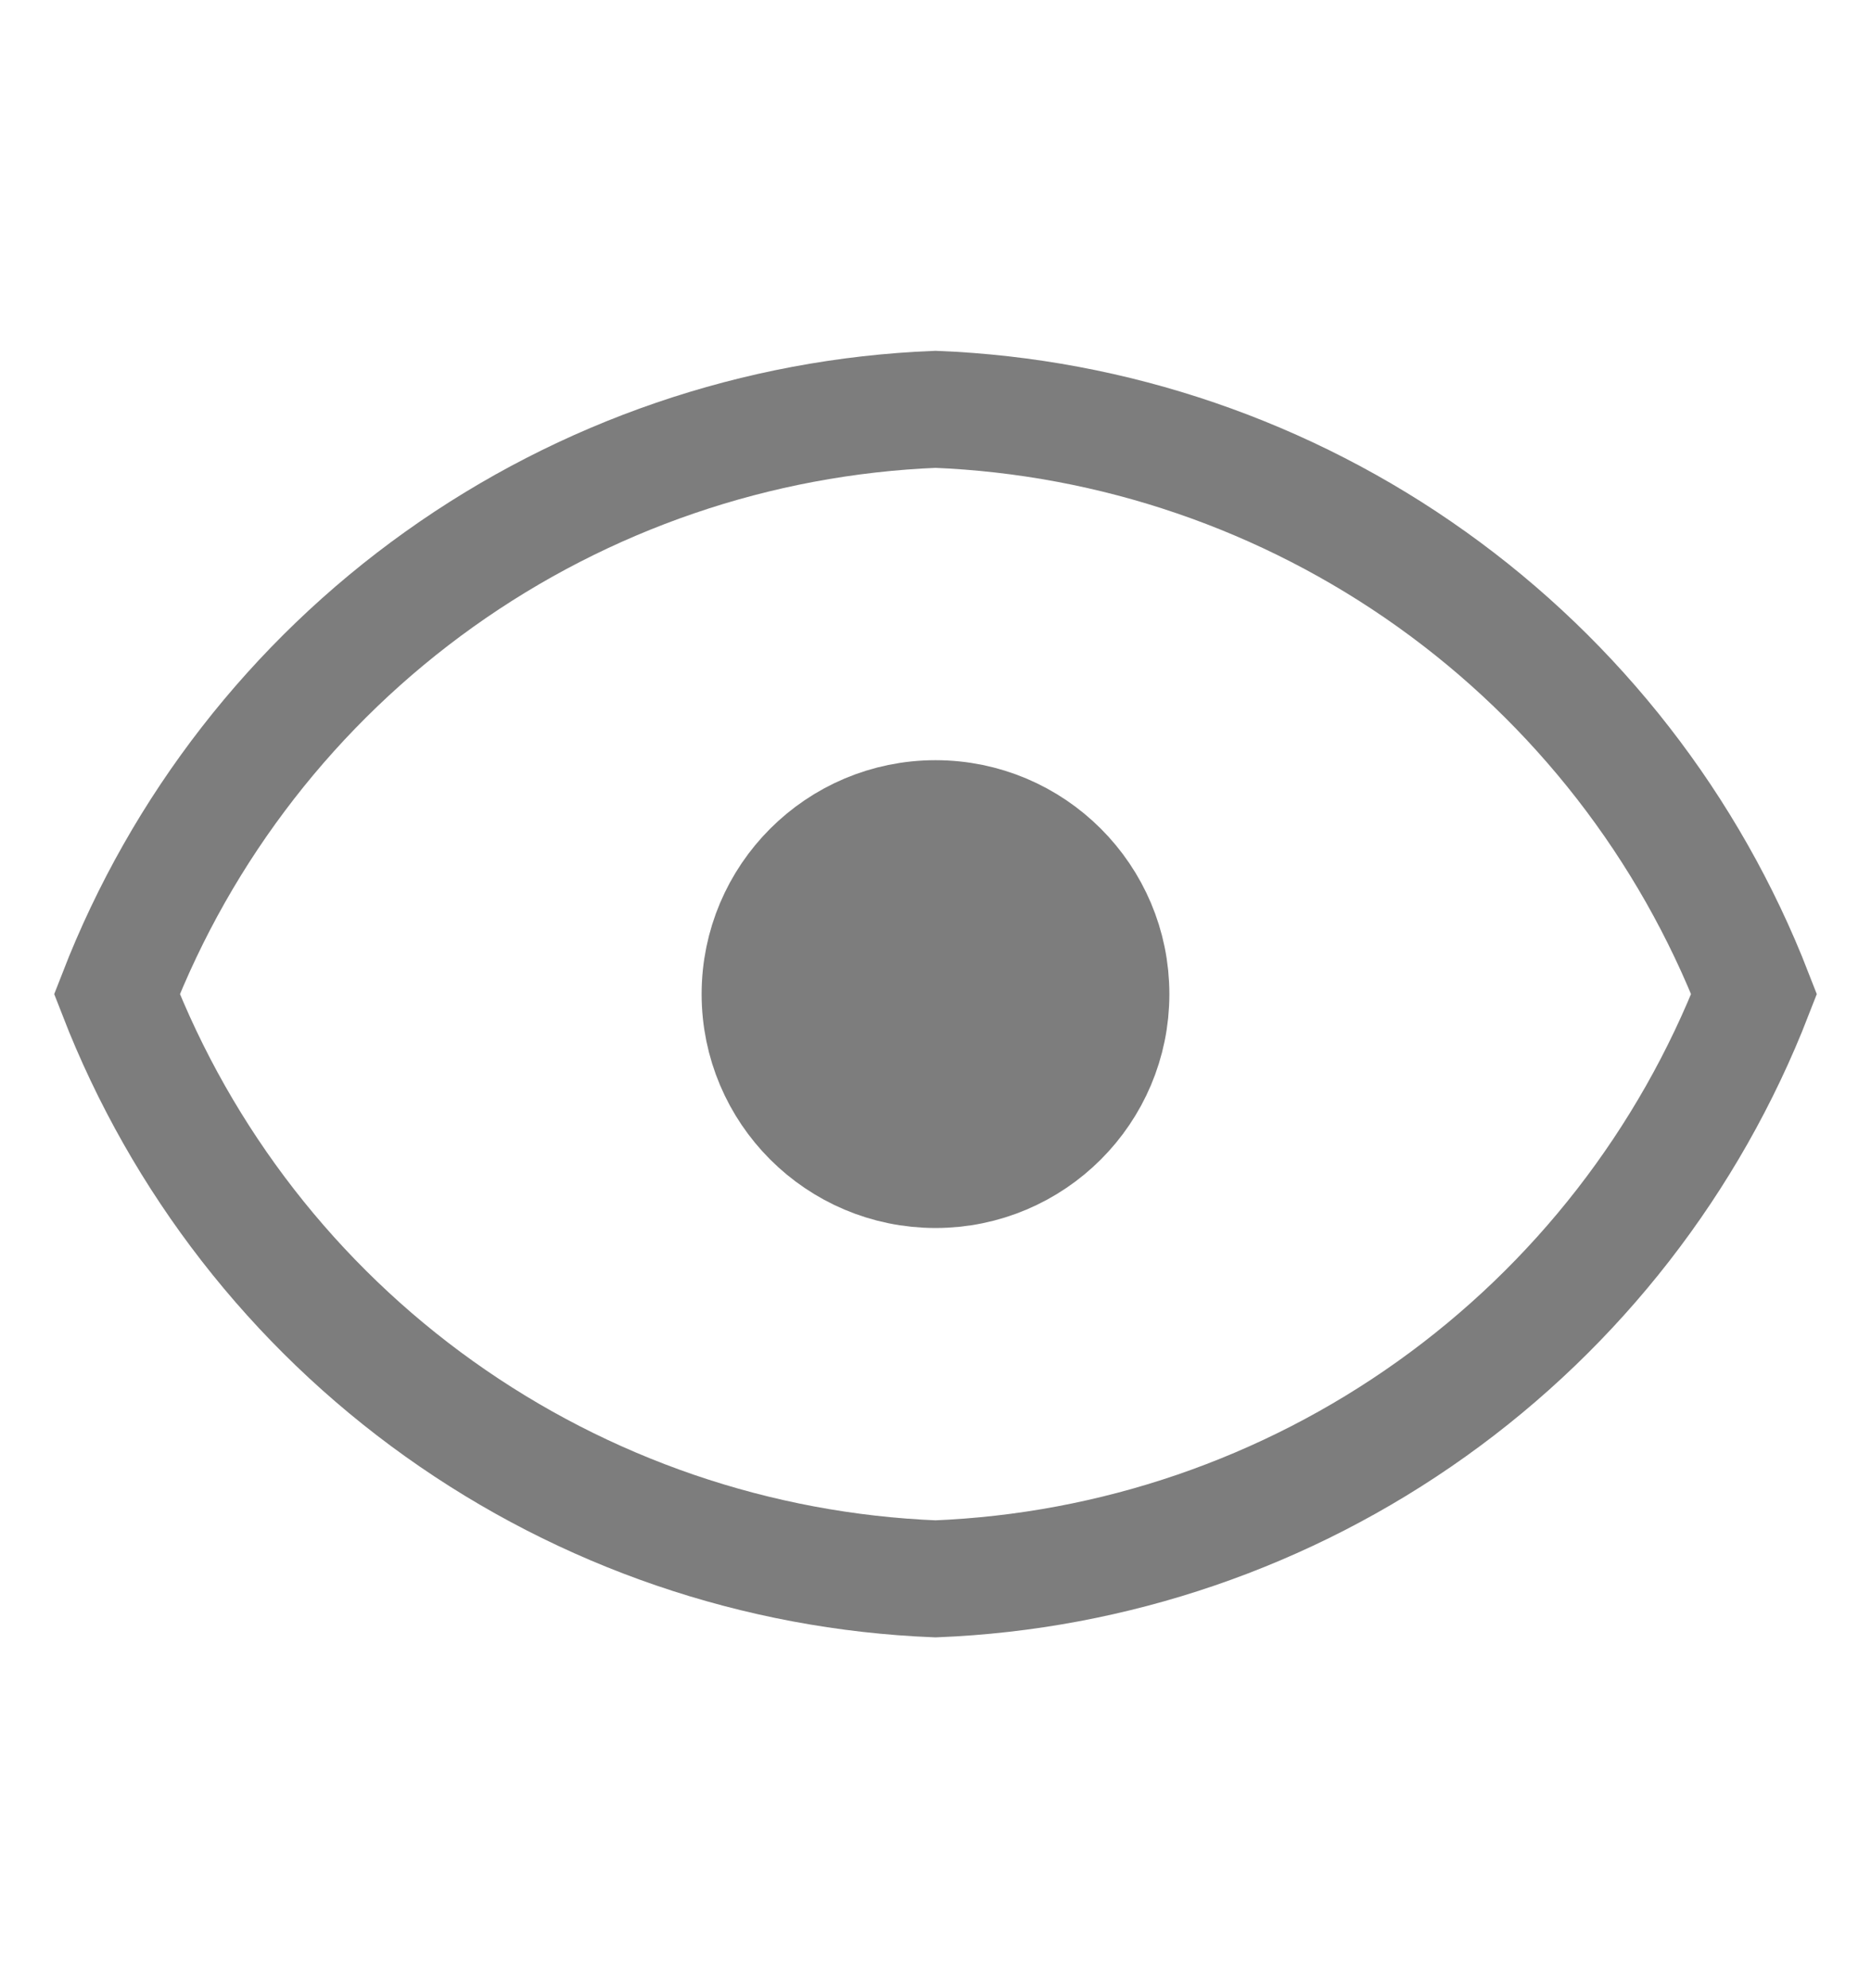
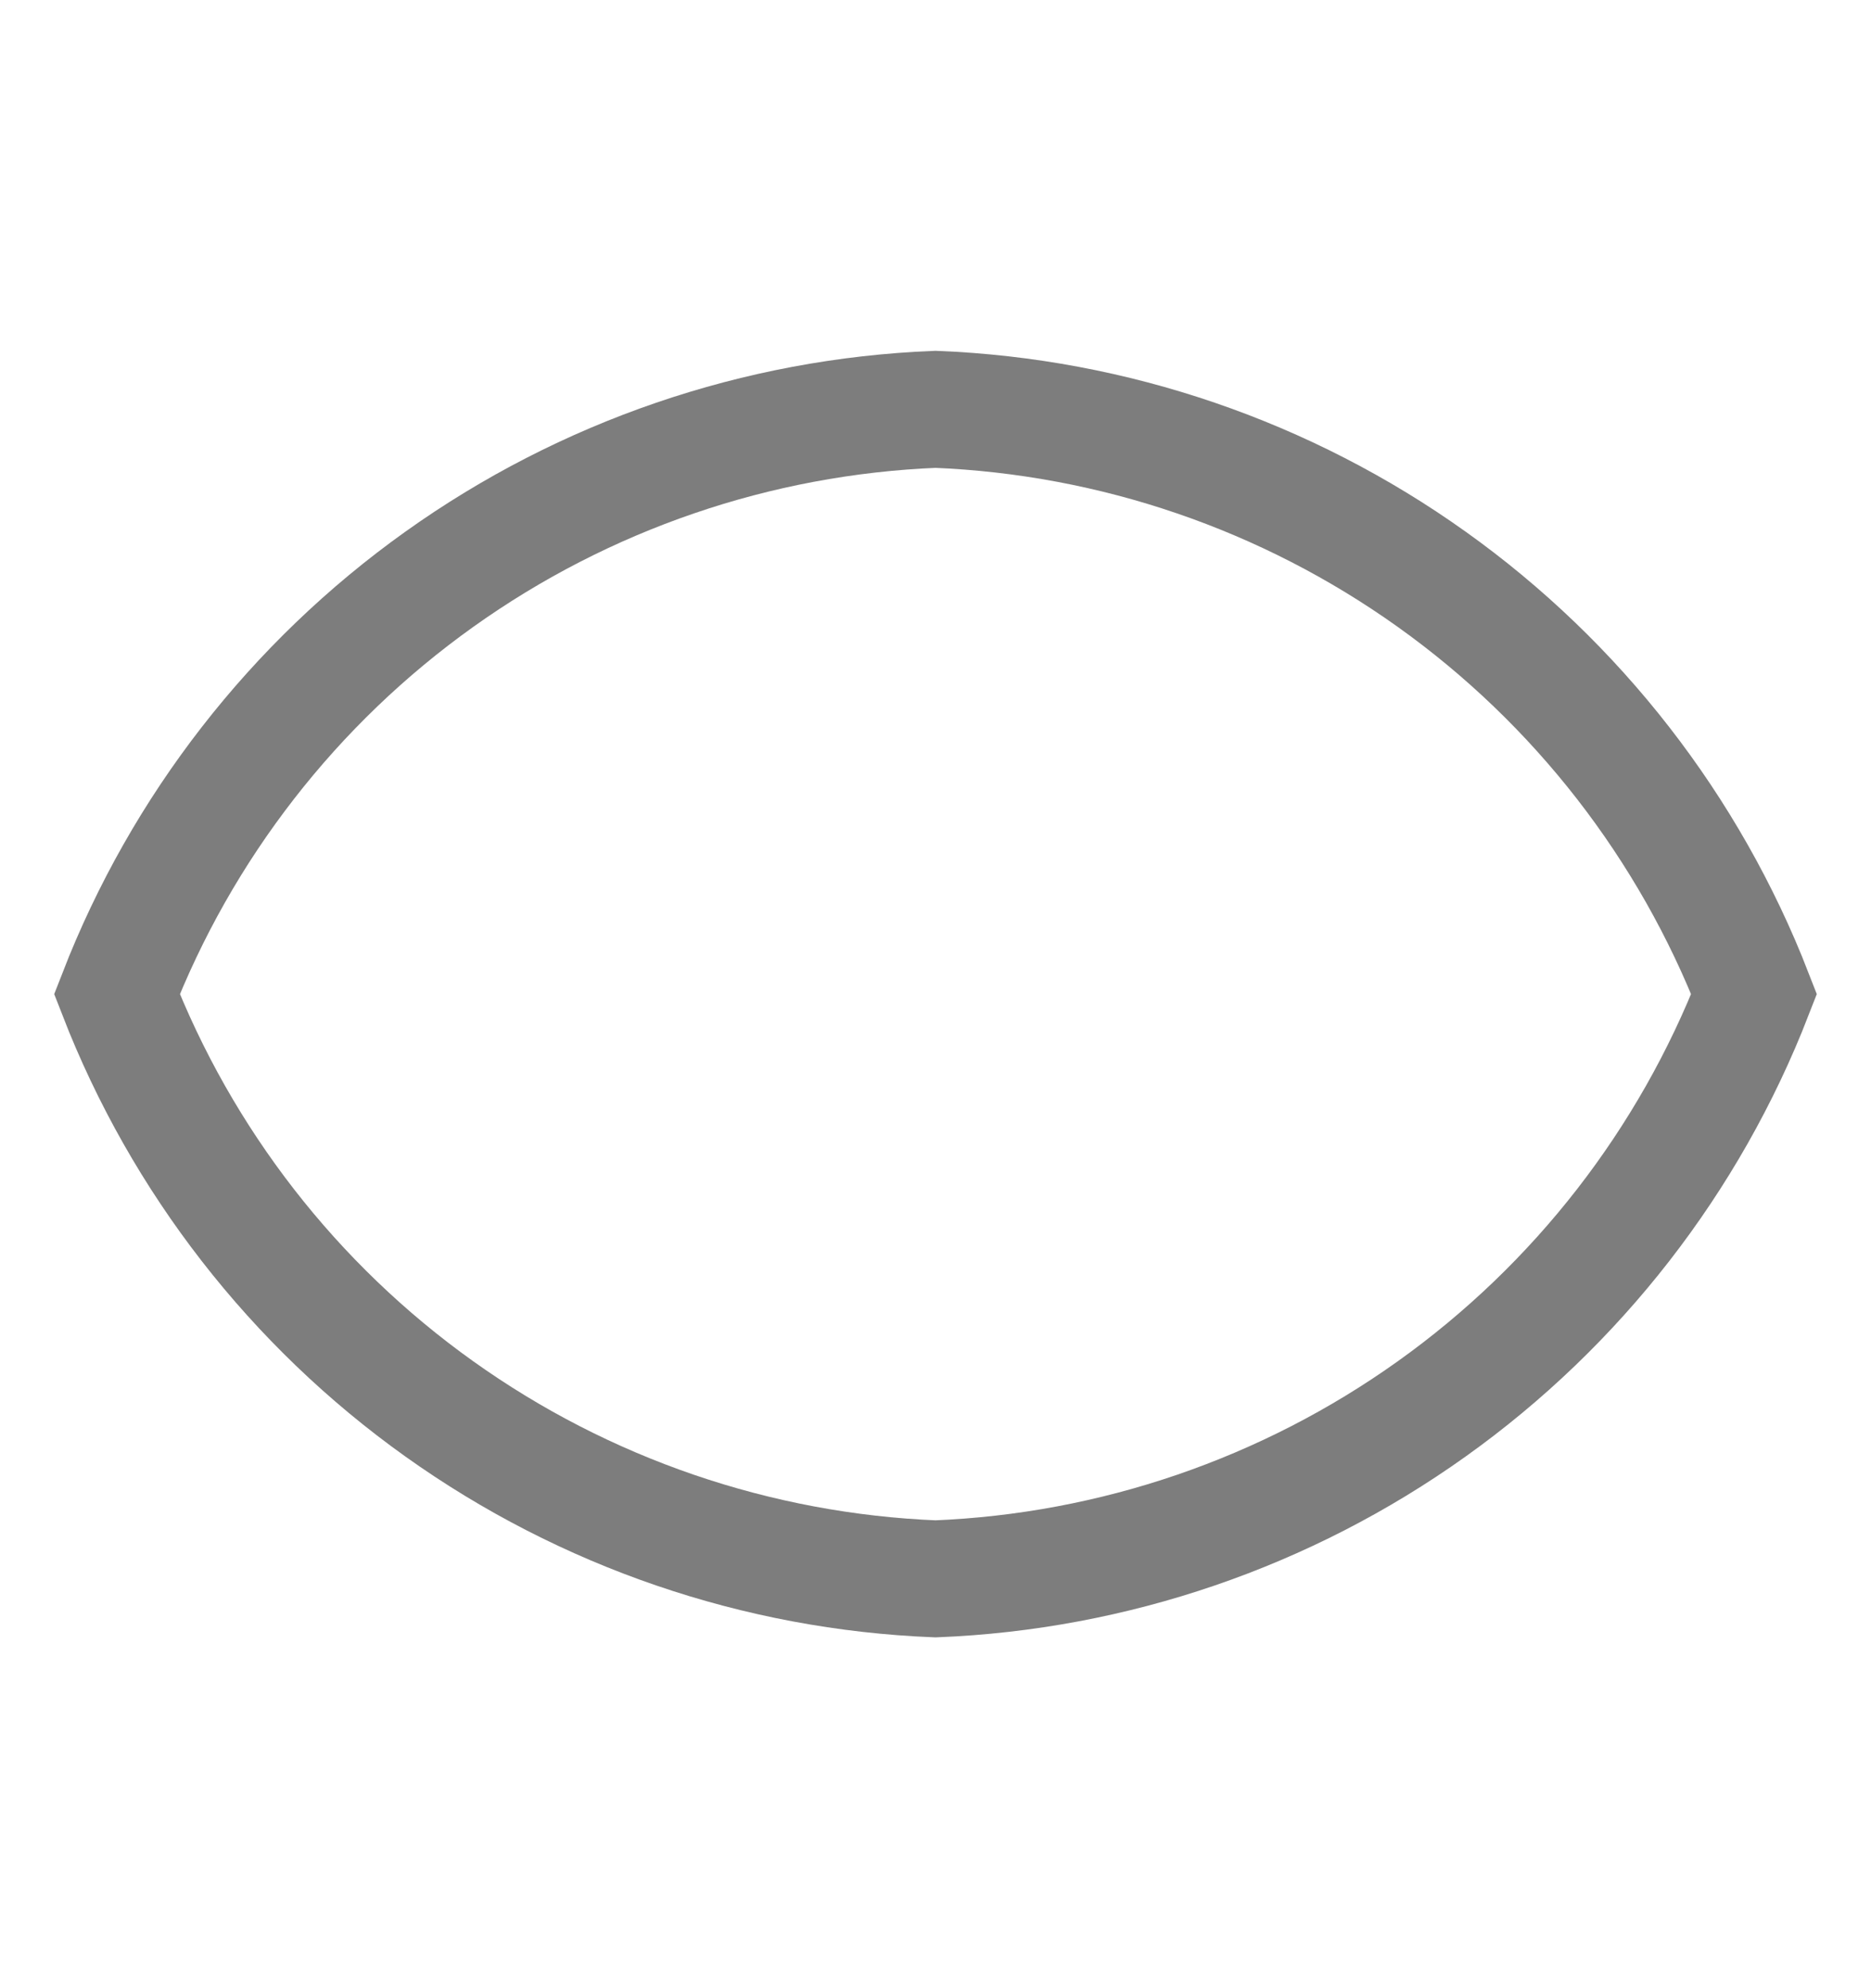
<svg xmlns="http://www.w3.org/2000/svg" width="16" height="17" viewBox="0 0 16 17" fill="none">
-   <path d="M9.5 8.5C9.5 9.328 8.828 10 8 10C7.172 10 6.5 9.328 6.5 8.5C6.5 7.672 7.172 7 8 7C8.828 7 9.5 7.672 9.5 8.5Z" fill="#7D7D7D" stroke="#7D7D7D" />
  <path d="M12.243 4.953C13.488 5.841 14.446 7.074 15 8.5C14.446 9.926 13.488 11.159 12.243 12.047C11 12.934 9.525 13.439 8 13.5C6.475 13.439 5 12.934 3.757 12.047C2.512 11.159 1.554 9.926 1 8.5C1.554 7.074 2.512 5.841 3.757 4.953C5 4.066 6.475 3.561 8 3.5C9.525 3.561 11 4.066 12.243 4.953Z" stroke="#7D7D7D" />
</svg>